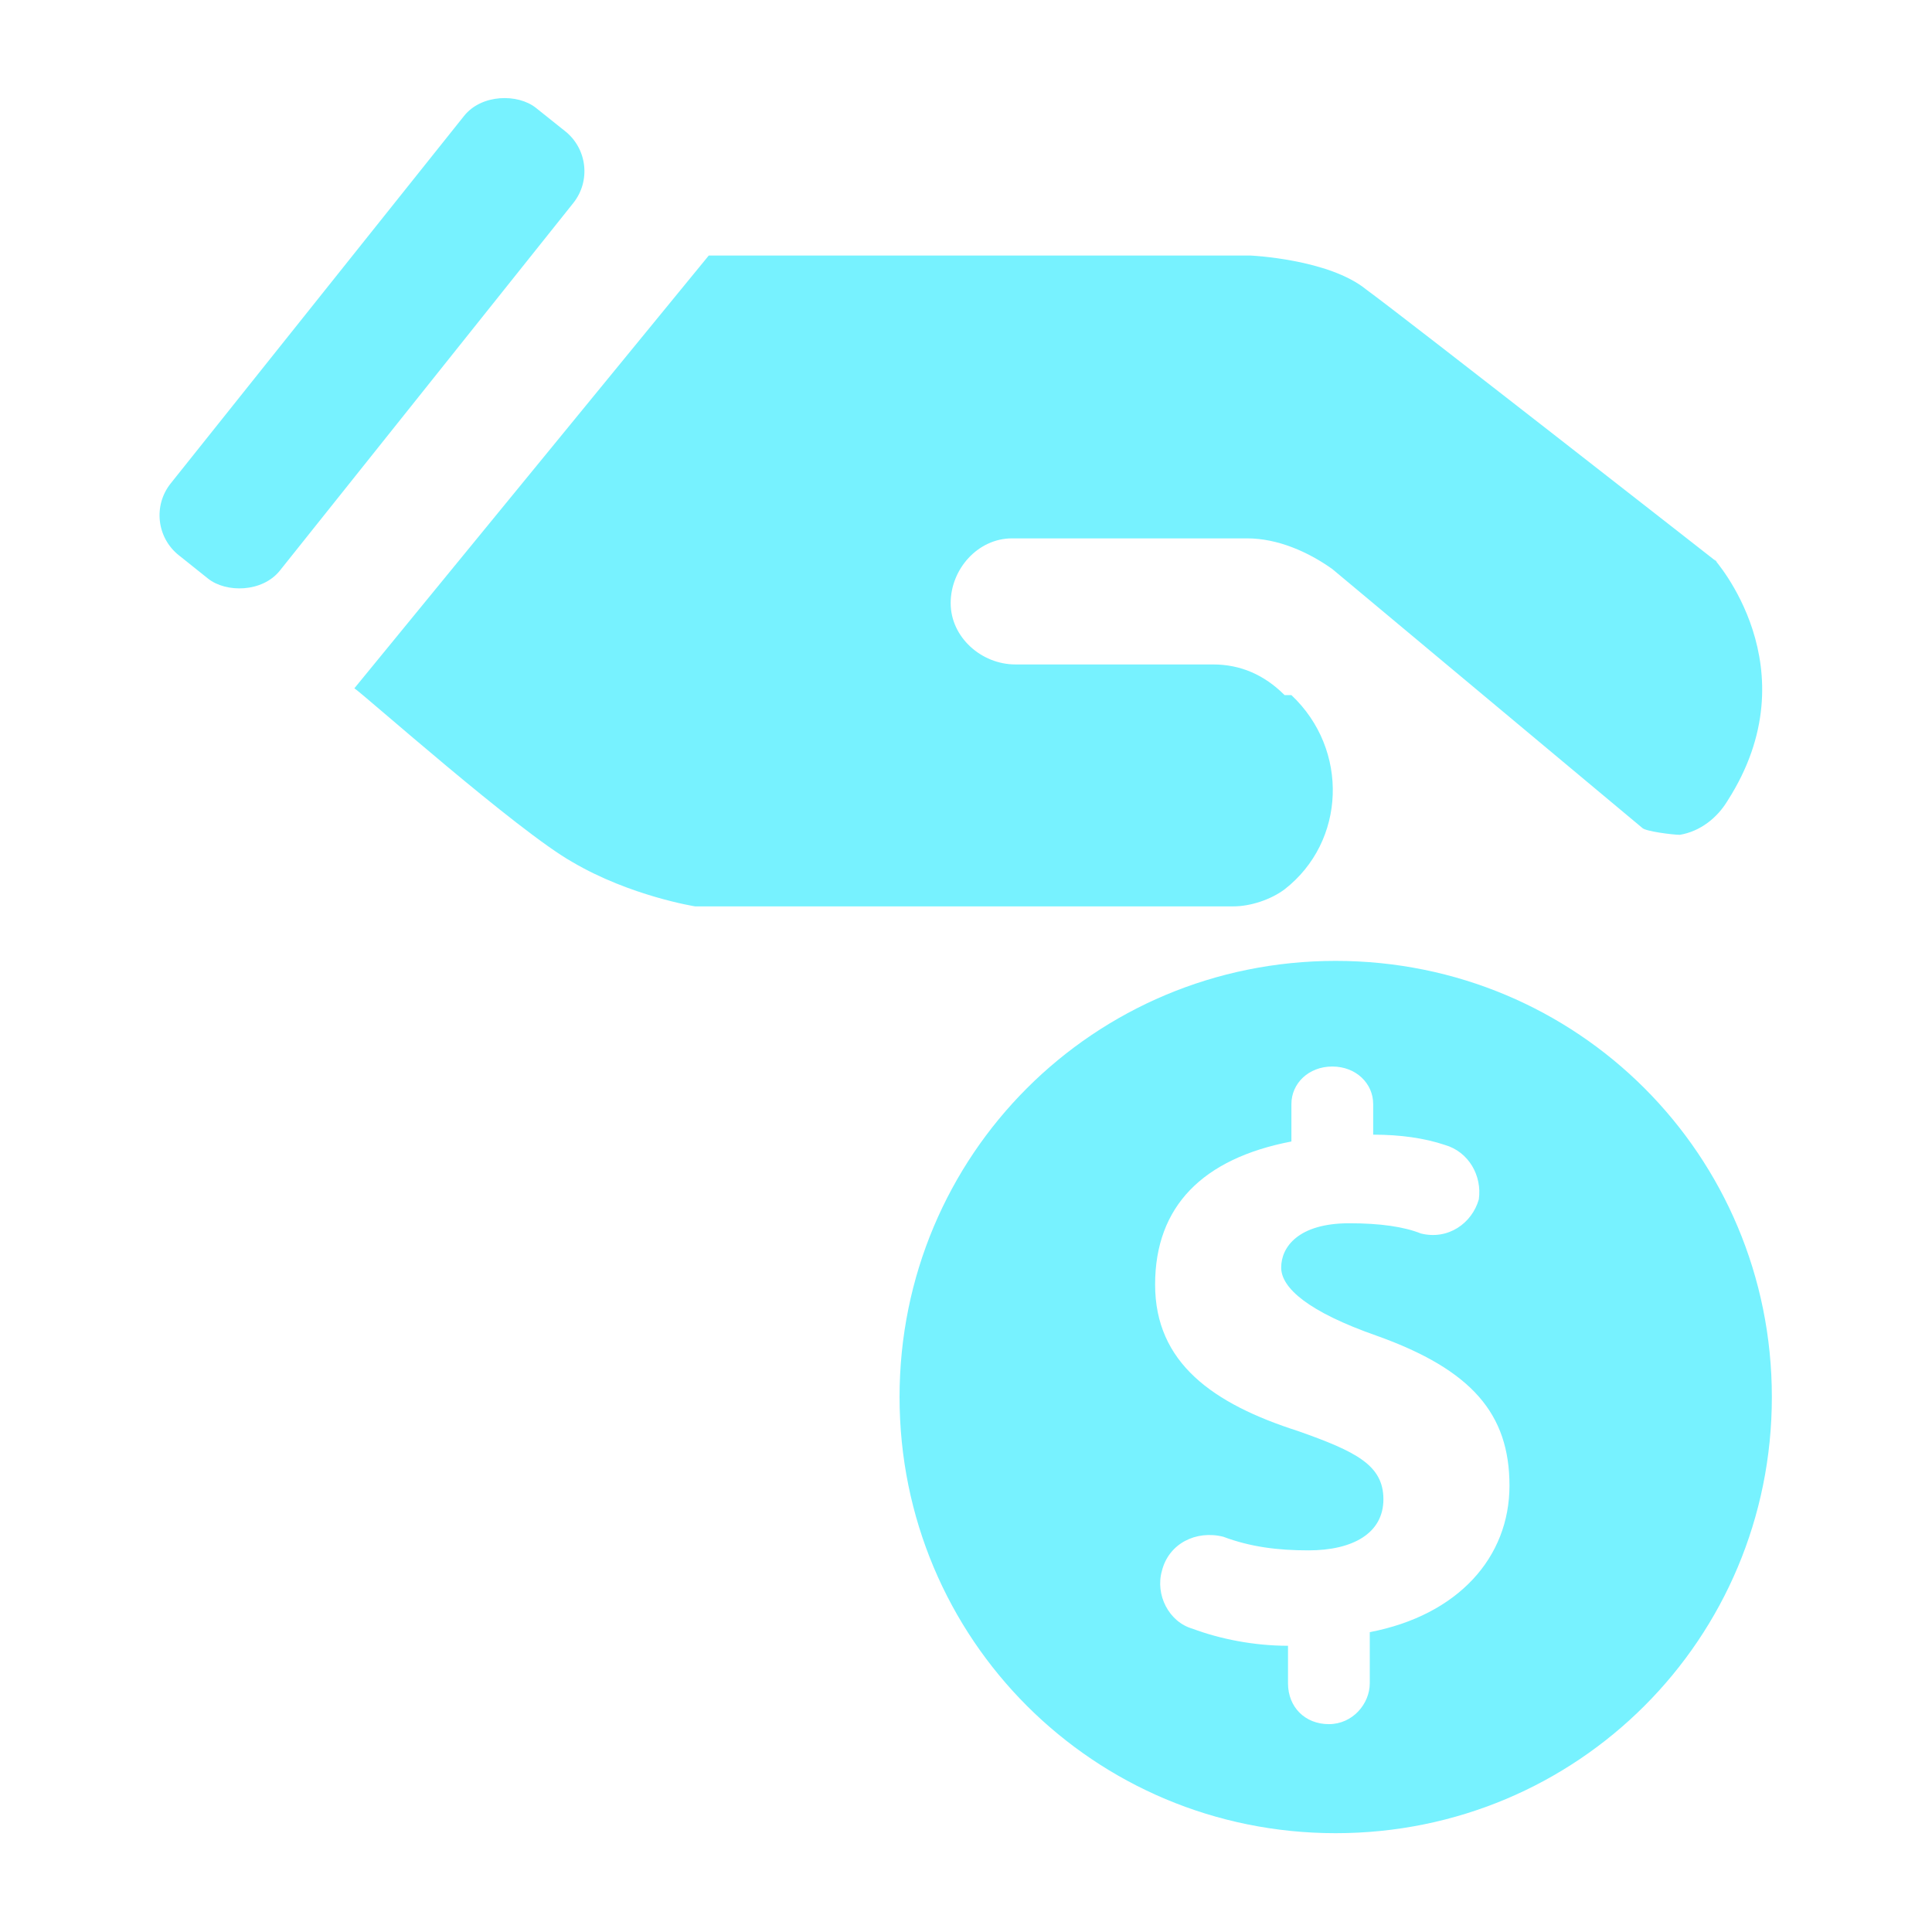
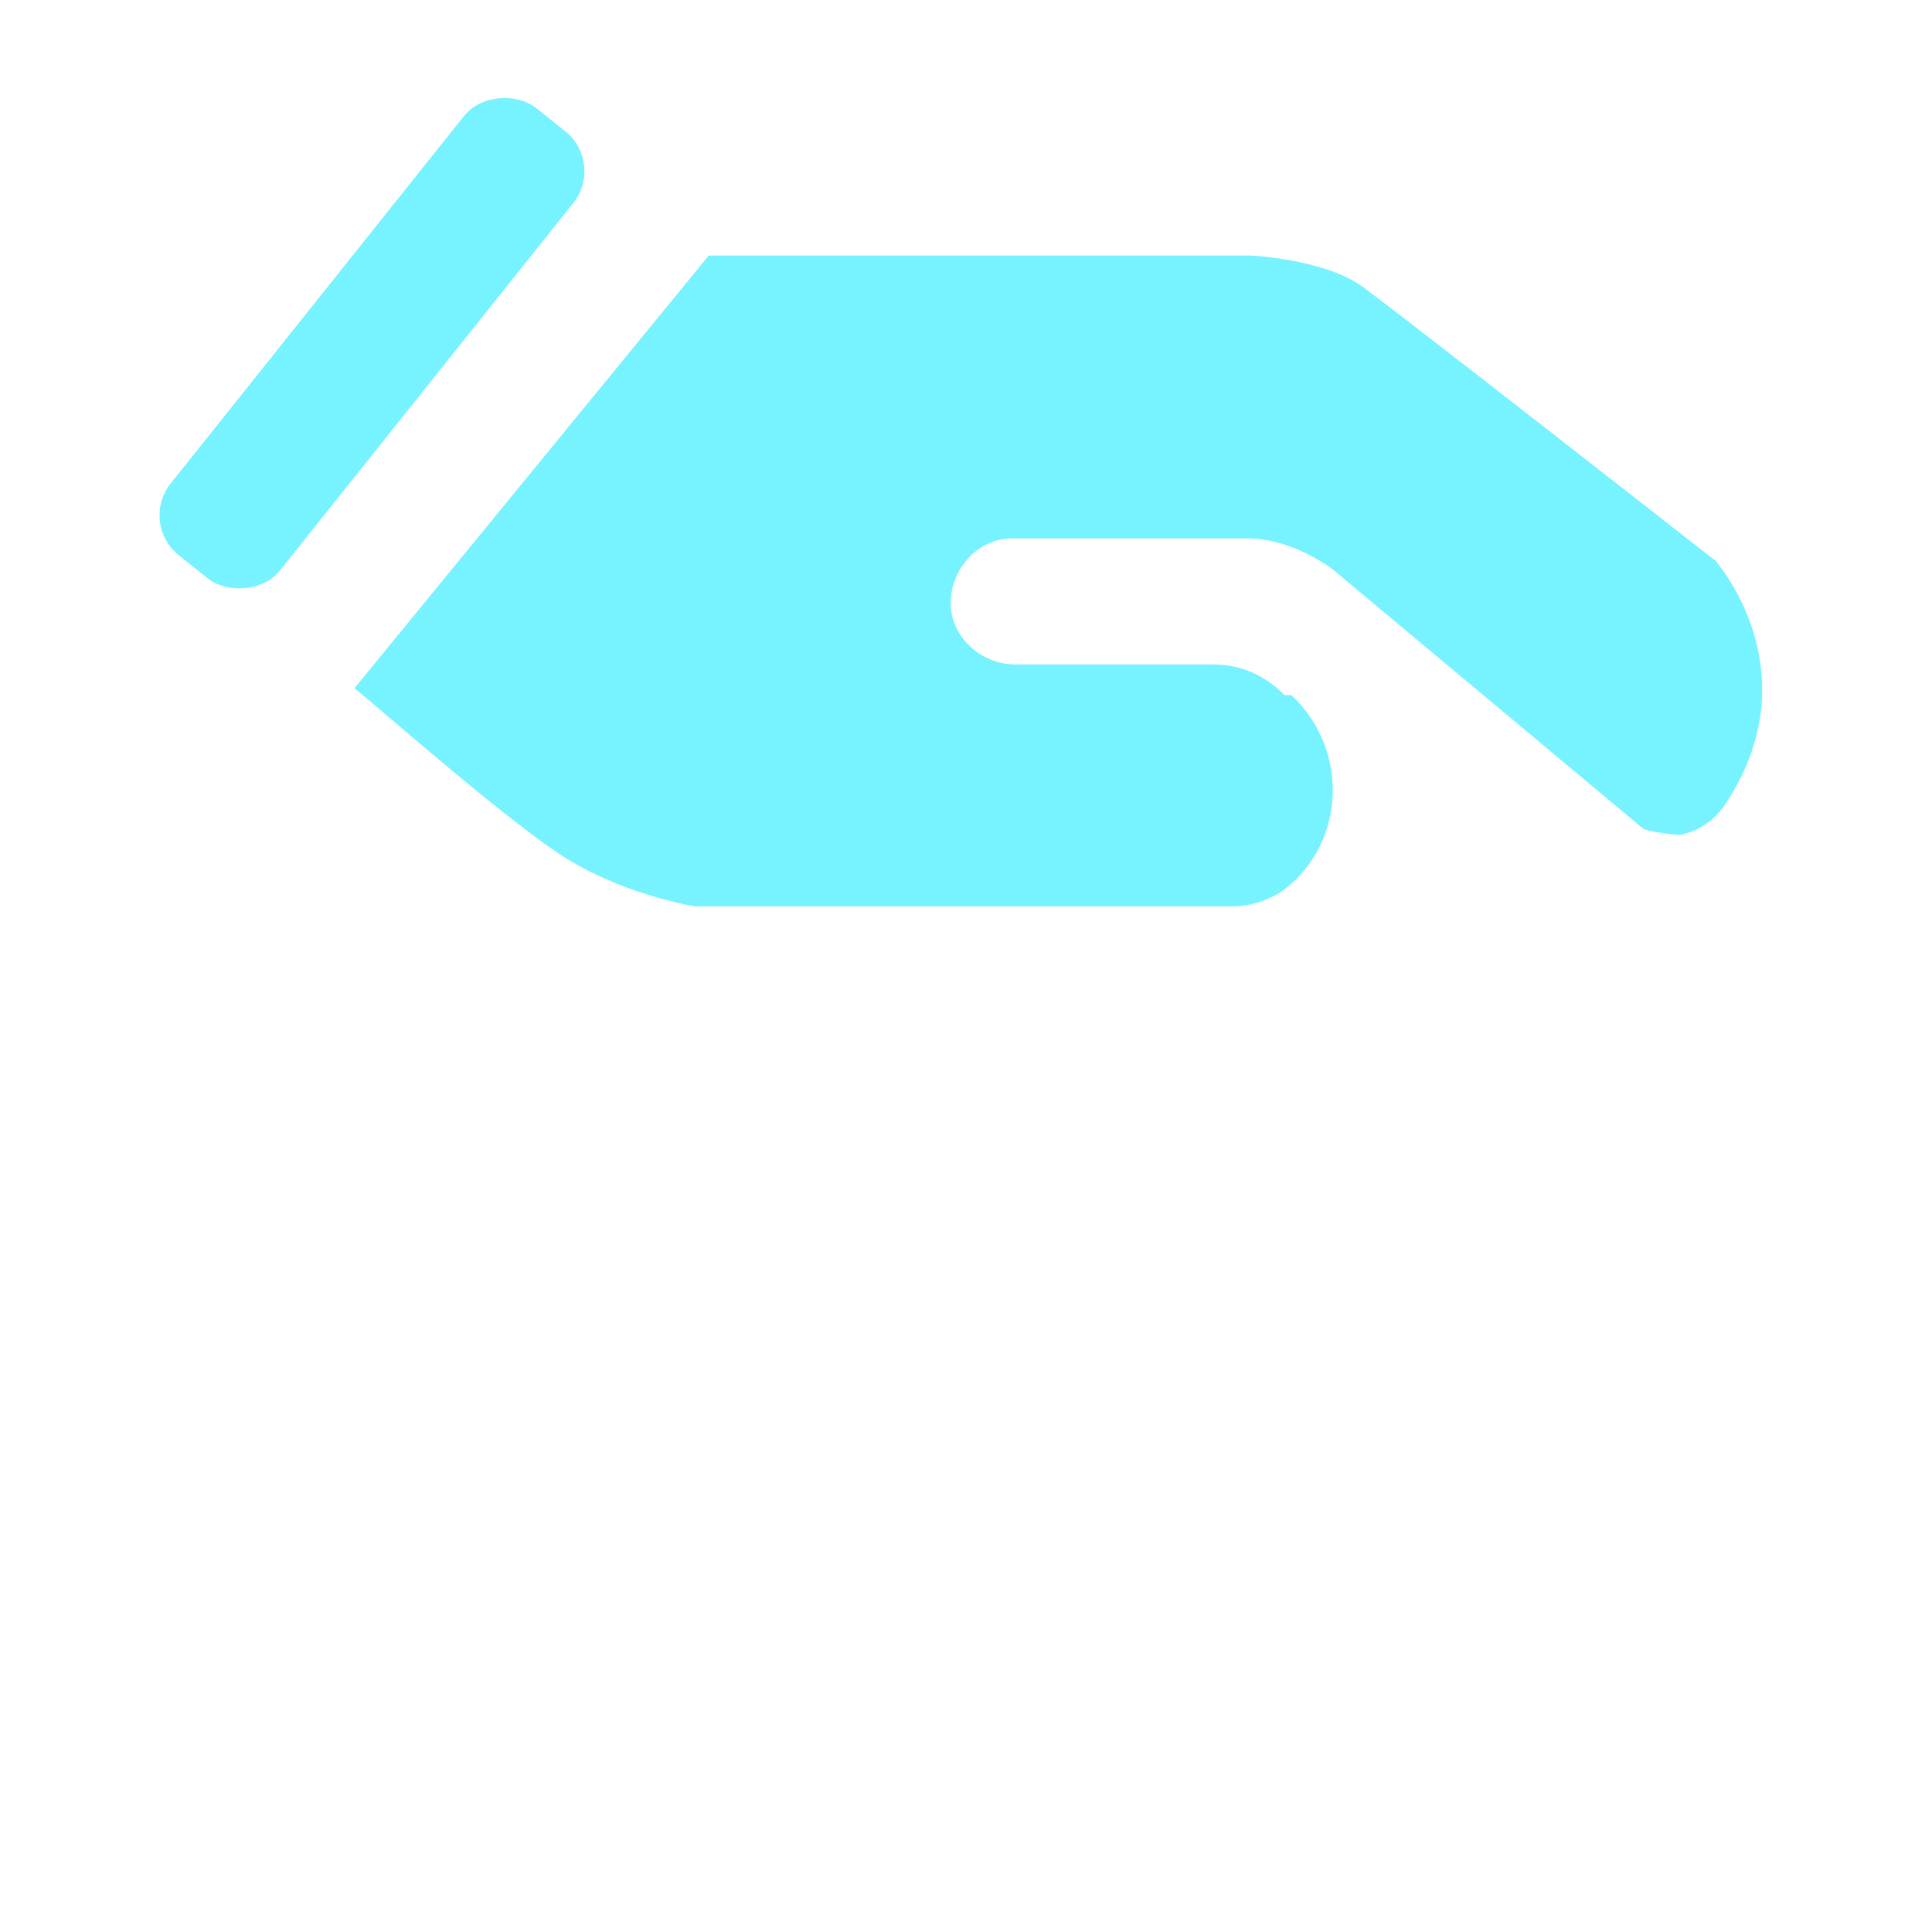
<svg xmlns="http://www.w3.org/2000/svg" id="a" version="1.1" viewBox="0 0 56.7 56.7">
  <defs>
    <style>
      .st0 {
        fill: #77f2ff;
      }
    </style>
  </defs>
  <g>
    <path class="st0" d="M50.4,16.5h0s-9.2-7.2-10.3-8c-1.1-.9-3.4-1-3.4-1h-15.9s0,0,0,0l-10.4,12.7h0c.3.2,4.8,4.2,6.4,5.1,1.7,1,3.6,1.3,3.6,1.3h0s12.4,0,15.8,0c.5,0,1.1-.2,1.5-.5h0c1.8-1.4,1.9-4.1.2-5.7h-.2c-.6-.6-1.3-.9-2.1-.9h-5.8c-1,0-1.9-.8-1.9-1.8,0-1,.8-1.9,1.8-1.9h6.9c.9,0,1.8.4,2.5.9l9.1,7.6c.1.1.9.2,1.1.2.6-.1,1.1-.5,1.4-1,2.5-3.9-.4-7.1-.4-7.1Z" />
    <rect class="st0" x="2.6" y="8" width="16.8" height="4.1" rx="1.5" ry="1.5" transform="translate(-3.8 12.4) rotate(-51.4)" />
  </g>
-   <path class="st0" d="M39.2,28.2c-7.1,0-12.8,5.7-12.8,12.8s5.7,12.8,12.8,12.8,12.8-5.7,12.8-12.8-5.7-12.8-12.8-12.8ZM40.2,48.2v1.2c0,.6-.5,1.2-1.2,1.2s-1.2-.5-1.2-1.2v-1.1c-1,0-2-.2-2.8-.5-.7-.2-1.1-1-.9-1.7.2-.8,1-1.2,1.8-1,.8.3,1.6.4,2.5.4,1.3,0,2.2-.5,2.2-1.5s-.8-1.4-2.5-2c-2.5-.8-4.2-2-4.2-4.3s1.4-3.7,4-4.2v-1.1c0-.6.5-1.1,1.2-1.1s1.2.5,1.2,1.1v.9c.8,0,1.5.1,2.1.3.7.2,1.1.9,1,1.6-.2.7-.9,1.2-1.7,1-.5-.2-1.2-.3-2.1-.3-1.5,0-2,.7-2,1.3s.8,1.3,2.8,2c2.8,1,3.9,2.3,3.9,4.4s-1.5,3.8-4.1,4.3h0Z" />
</svg>